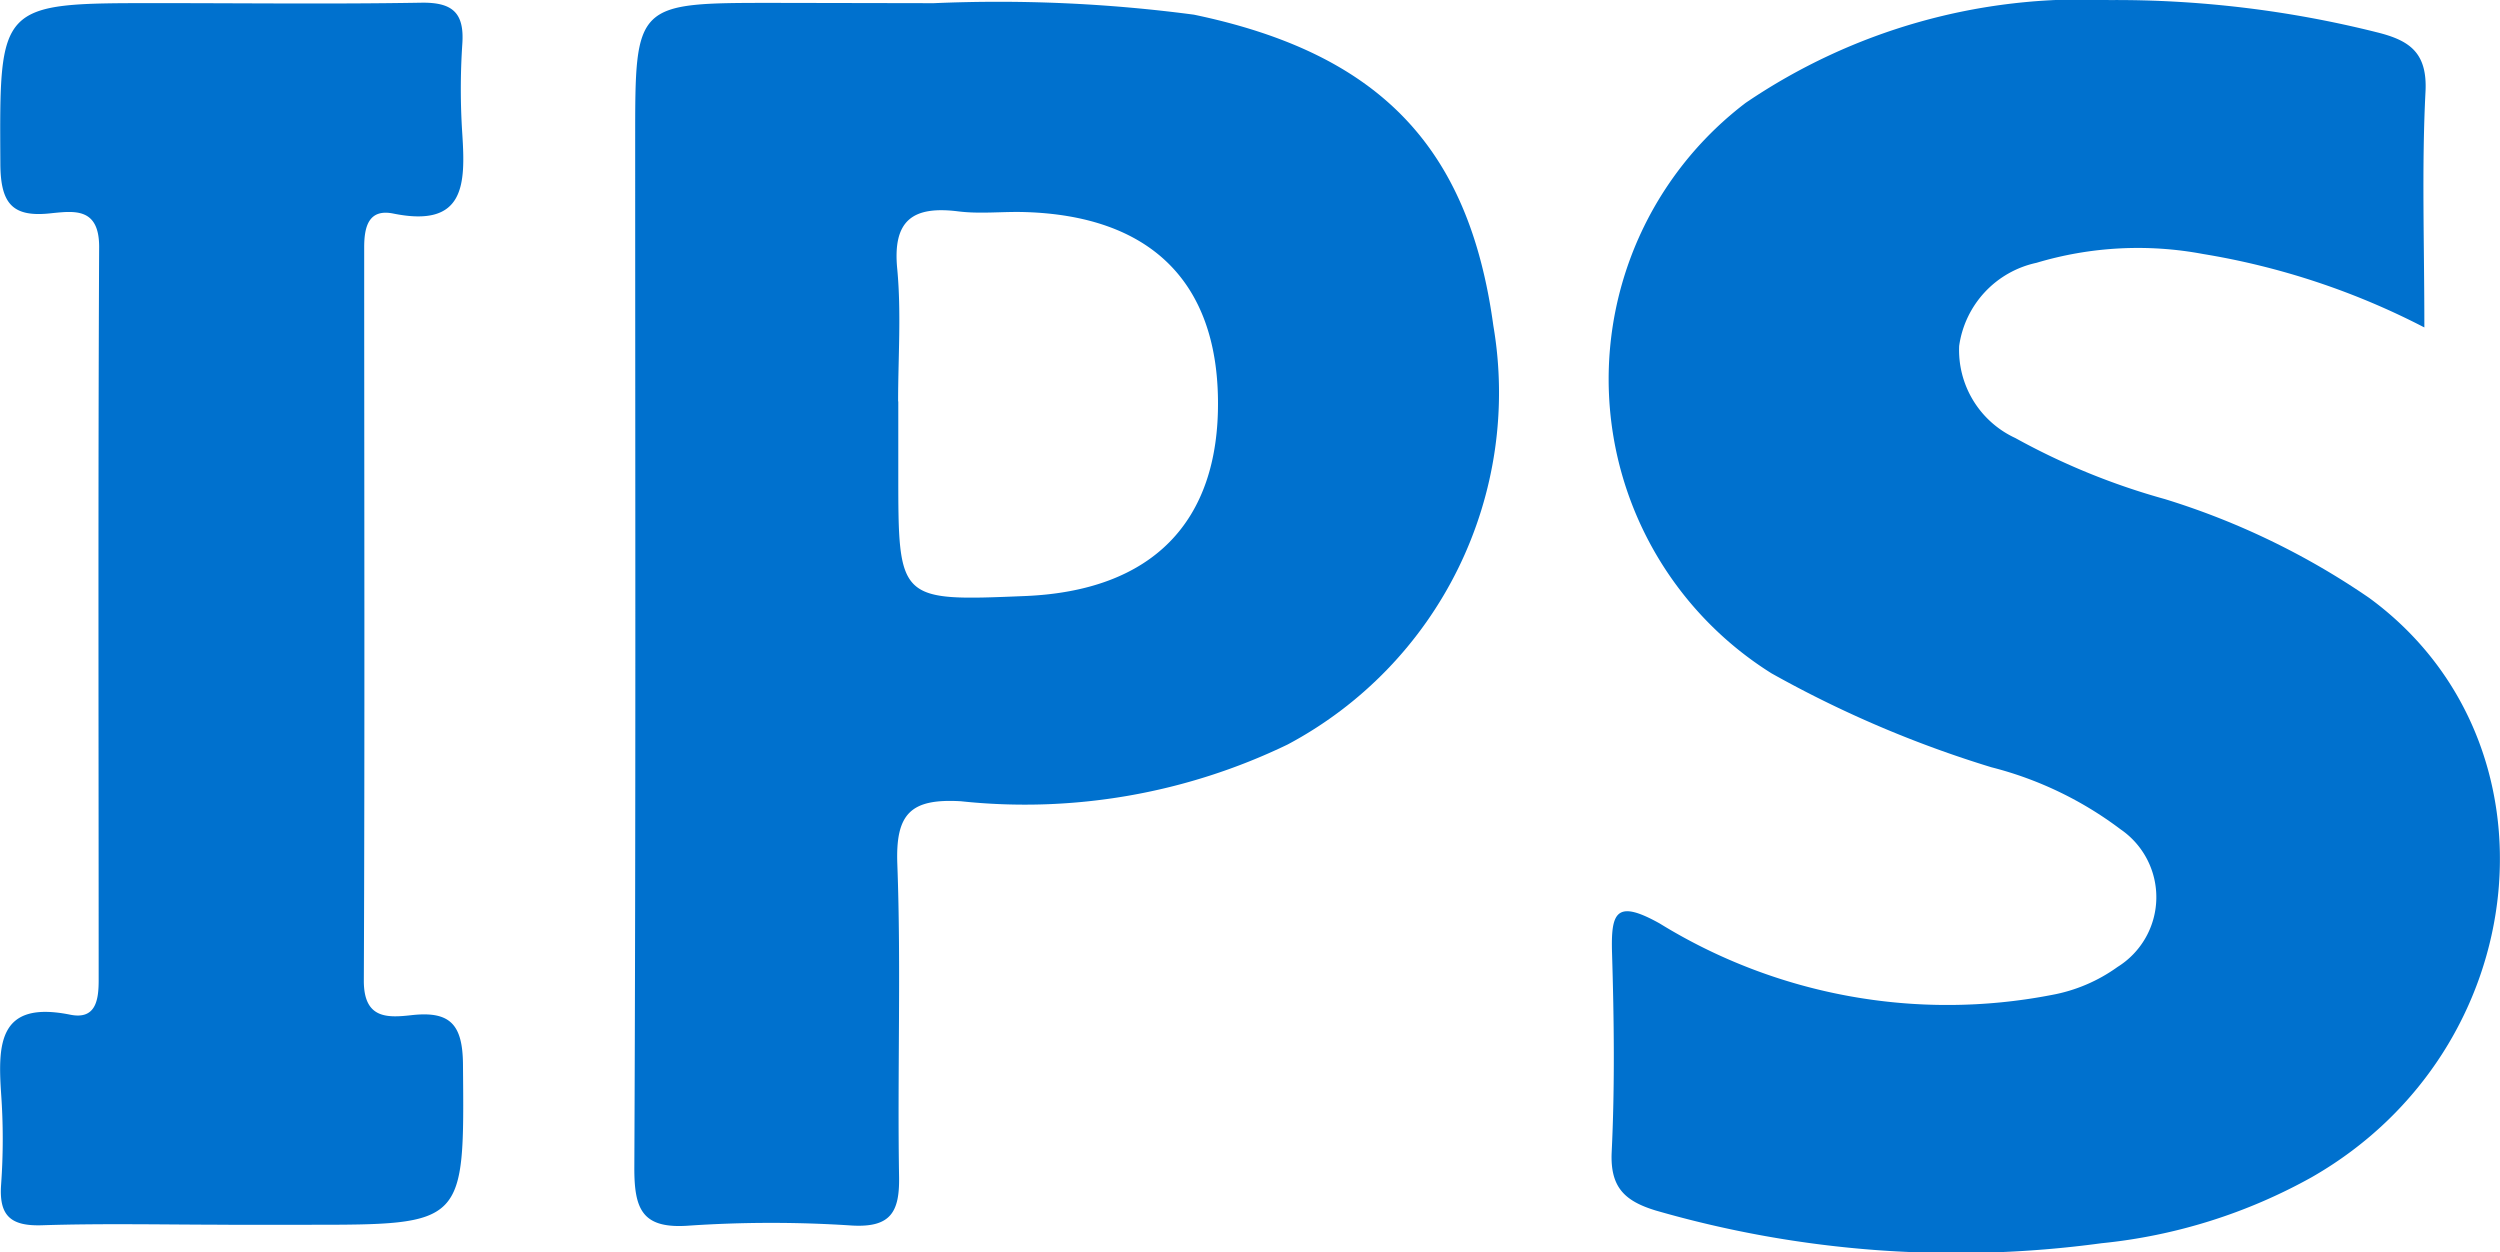
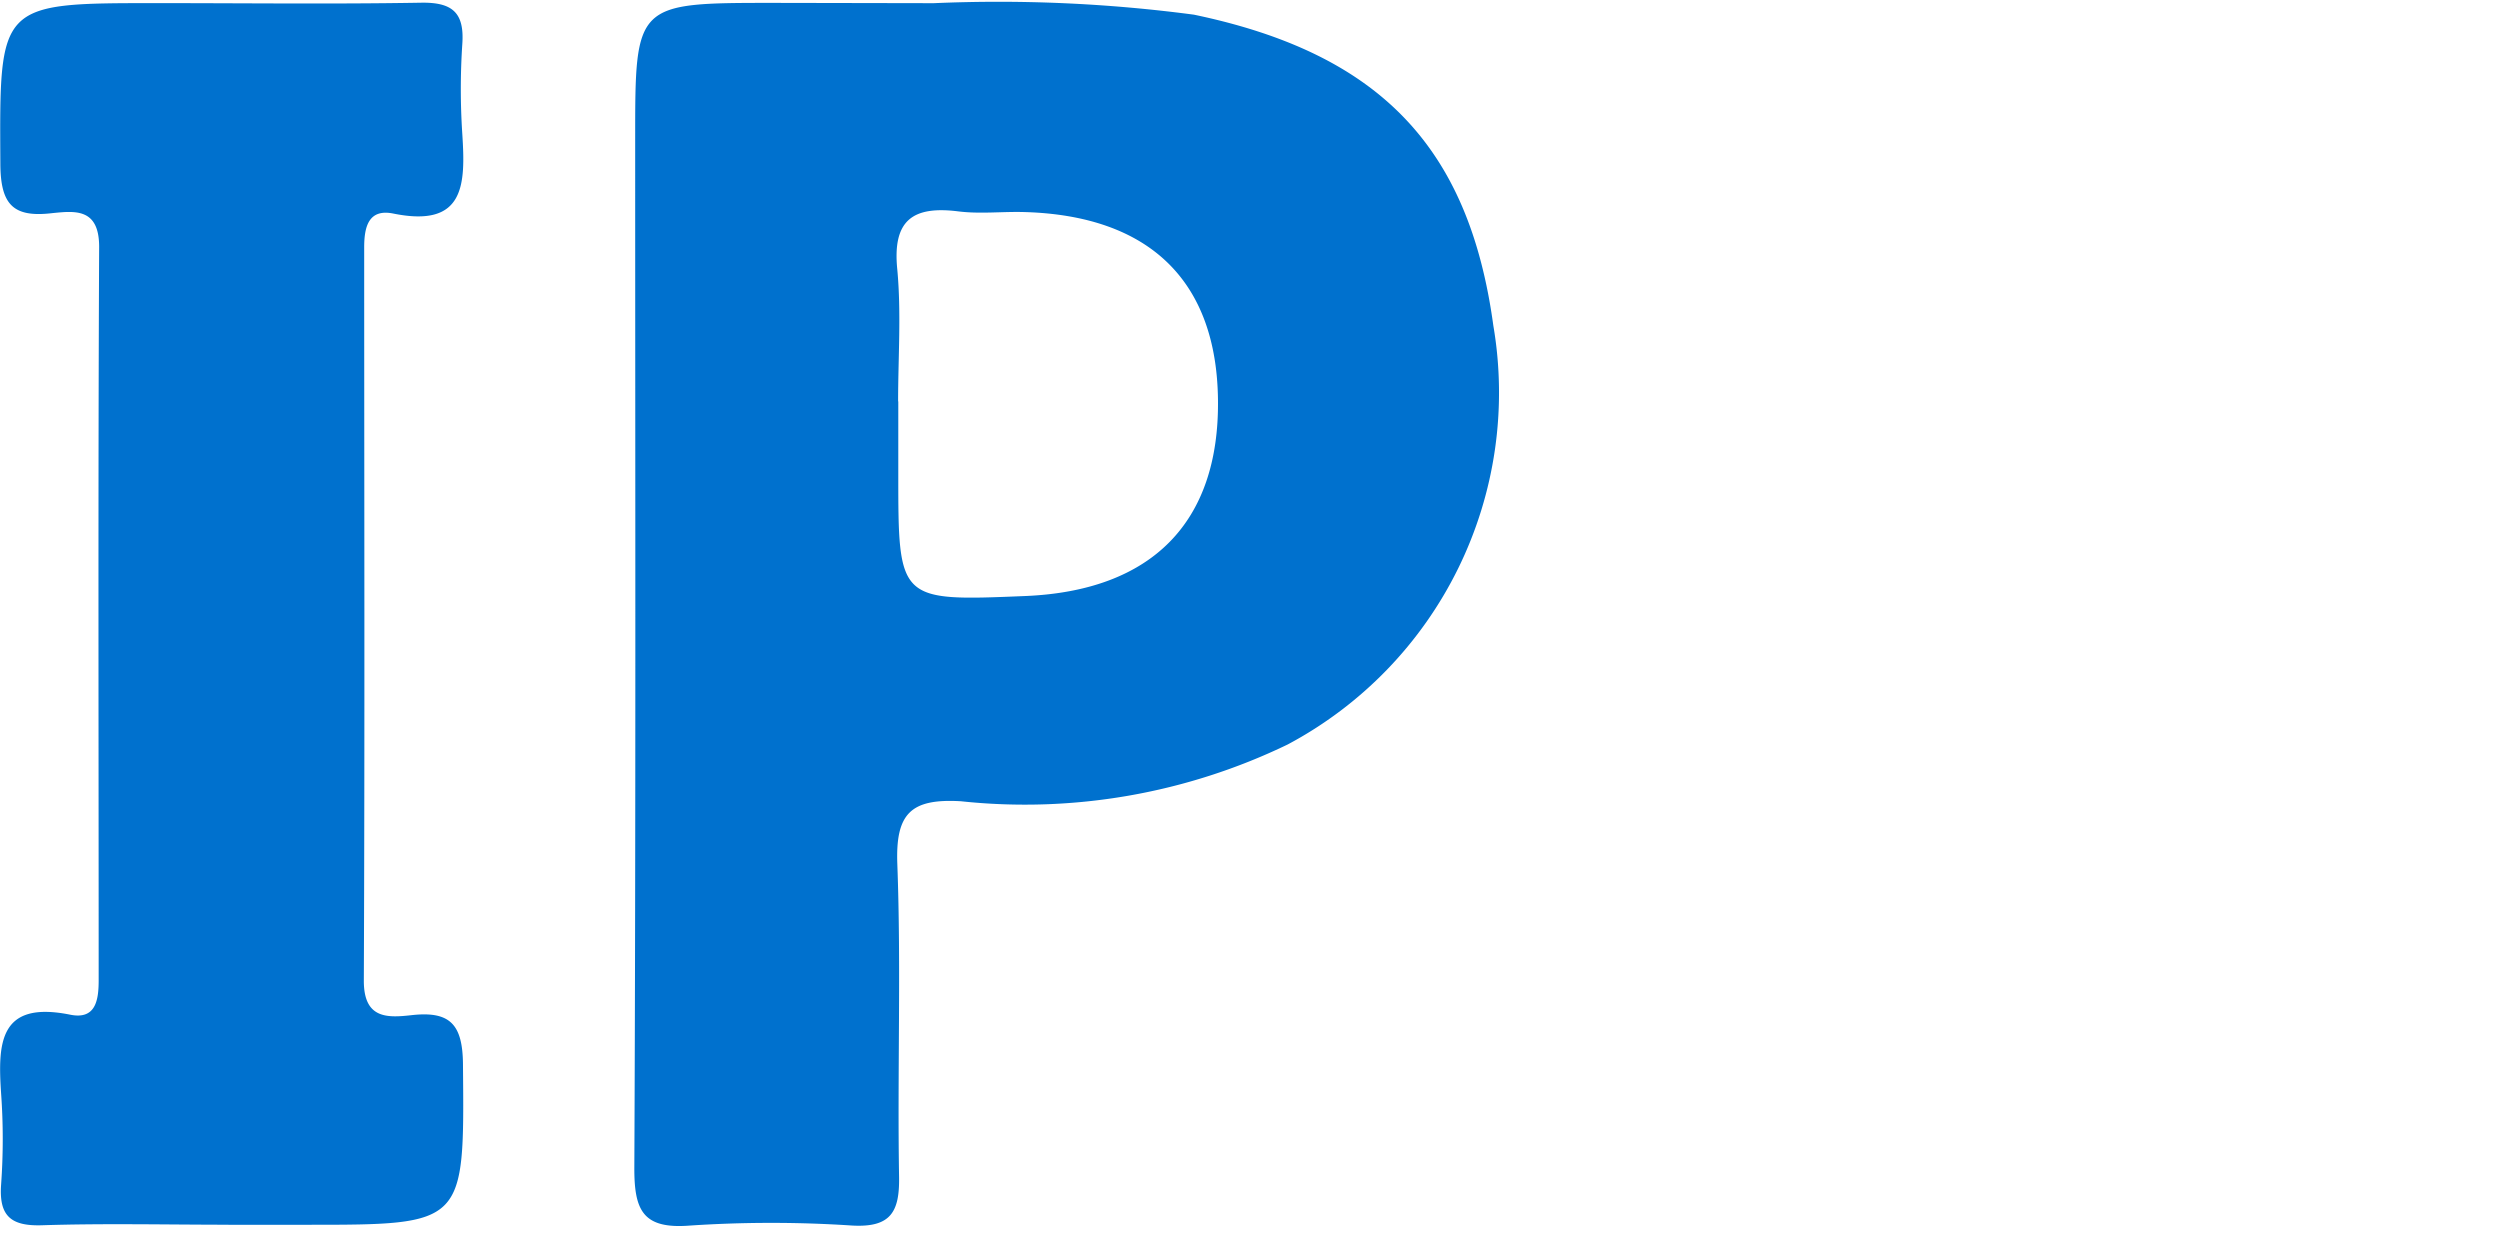
<svg xmlns="http://www.w3.org/2000/svg" id="Group_1679" data-name="Group 1679" width="41.579" height="20.831" viewBox="0 0 41.579 20.831">
  <defs>
    <clipPath id="clip-path">
      <rect id="Rectangle_418" data-name="Rectangle 418" width="41.579" height="20.831" transform="translate(0 0)" fill="#0071ce" />
    </clipPath>
  </defs>
  <g id="Group_1678" data-name="Group 1678" transform="translate(0 0)" clip-path="url(#clip-path)">
-     <path id="Path_330" data-name="Path 330" d="M147.2,5.443a12.332,12.332,0,0,0-3.679-1.22,5.877,5.877,0,0,0-2.768.147,1.649,1.649,0,0,0-1.286,1.382,1.611,1.611,0,0,0,.934,1.532A11.475,11.475,0,0,0,142.889,8.3a12.482,12.482,0,0,1,3.4,1.645c3.275,2.4,2.757,7.506-.955,9.631a9.025,9.025,0,0,1-3.5,1.1,18,18,0,0,1-7.416-.545c-.515-.158-.758-.386-.73-.974.053-1.1.039-2.2.006-3.3-.02-.679.06-.908.791-.5a9.121,9.121,0,0,0,6.525,1.189,2.7,2.7,0,0,0,1.091-.465,1.367,1.367,0,0,0,.049-2.29,6.03,6.03,0,0,0-2.146-1.031,18.543,18.543,0,0,1-3.659-1.563,5.773,5.773,0,0,1-.429-9.487A9.947,9.947,0,0,1,141.962,0a17.825,17.825,0,0,1,4.452.536c.536.133.843.331.809.989-.064,1.258-.019,2.521-.019,3.919" transform="translate(-106.883 0.001)" fill="#0071ce" />
    <path id="Path_331" data-name="Path 331" d="M57.673.249A24.765,24.765,0,0,1,62,.44c3.088.646,4.574,2.2,4.979,5.168a6.628,6.628,0,0,1-3.42,6.97,10.046,10.046,0,0,1-5.436.944c-.838-.048-1.087.208-1.056,1.047.064,1.731,0,3.466.029,5.2.01.586-.141.844-.777.81a20.42,20.42,0,0,0-2.7,0c-.792.063-.929-.259-.926-.971.026-5.7.014-11.4.014-17.1,0-2.264,0-2.264,2.308-2.264Zm-.59,6.621v1.2c0,2.126,0,2.126,2.109,2.039S62.422,8.884,62.4,6.852c-.02-1.981-1.137-3.069-3.216-3.129-.366-.011-.737.034-1.1-.011-.754-.095-1.1.14-1.018.962.068.726.014,1.464.014,2.2" transform="translate(-42.143 -0.196)" fill="#0071ce" />
    <path id="Path_332" data-name="Path 332" d="M3.8,20.548c-1.034,0-2.068-.024-3.1.009-.523.017-.721-.157-.681-.684a10.584,10.584,0,0,0,0-1.5c-.056-.838-.041-1.558,1.149-1.318.421.085.473-.236.473-.57,0-4.067-.011-8.134.008-12.2,0-.648-.4-.6-.791-.56C.211,3.8.01,3.573.006,2.906-.009.231-.033.231,2.6.231,4.069.231,5.536.249,7,.224c.517-.009.726.158.689.686a11.318,11.318,0,0,0,0,1.5c.053.834.047,1.563-1.147,1.321-.409-.083-.485.215-.485.561,0,4.067.011,8.134-.006,12.2,0,.633.388.616.792.571.64-.072.852.149.857.819.023,2.668.047,2.667-2.605,2.667H3.8" transform="translate(0 -0.179)" fill="#0071ce" />
  </g>
</svg>